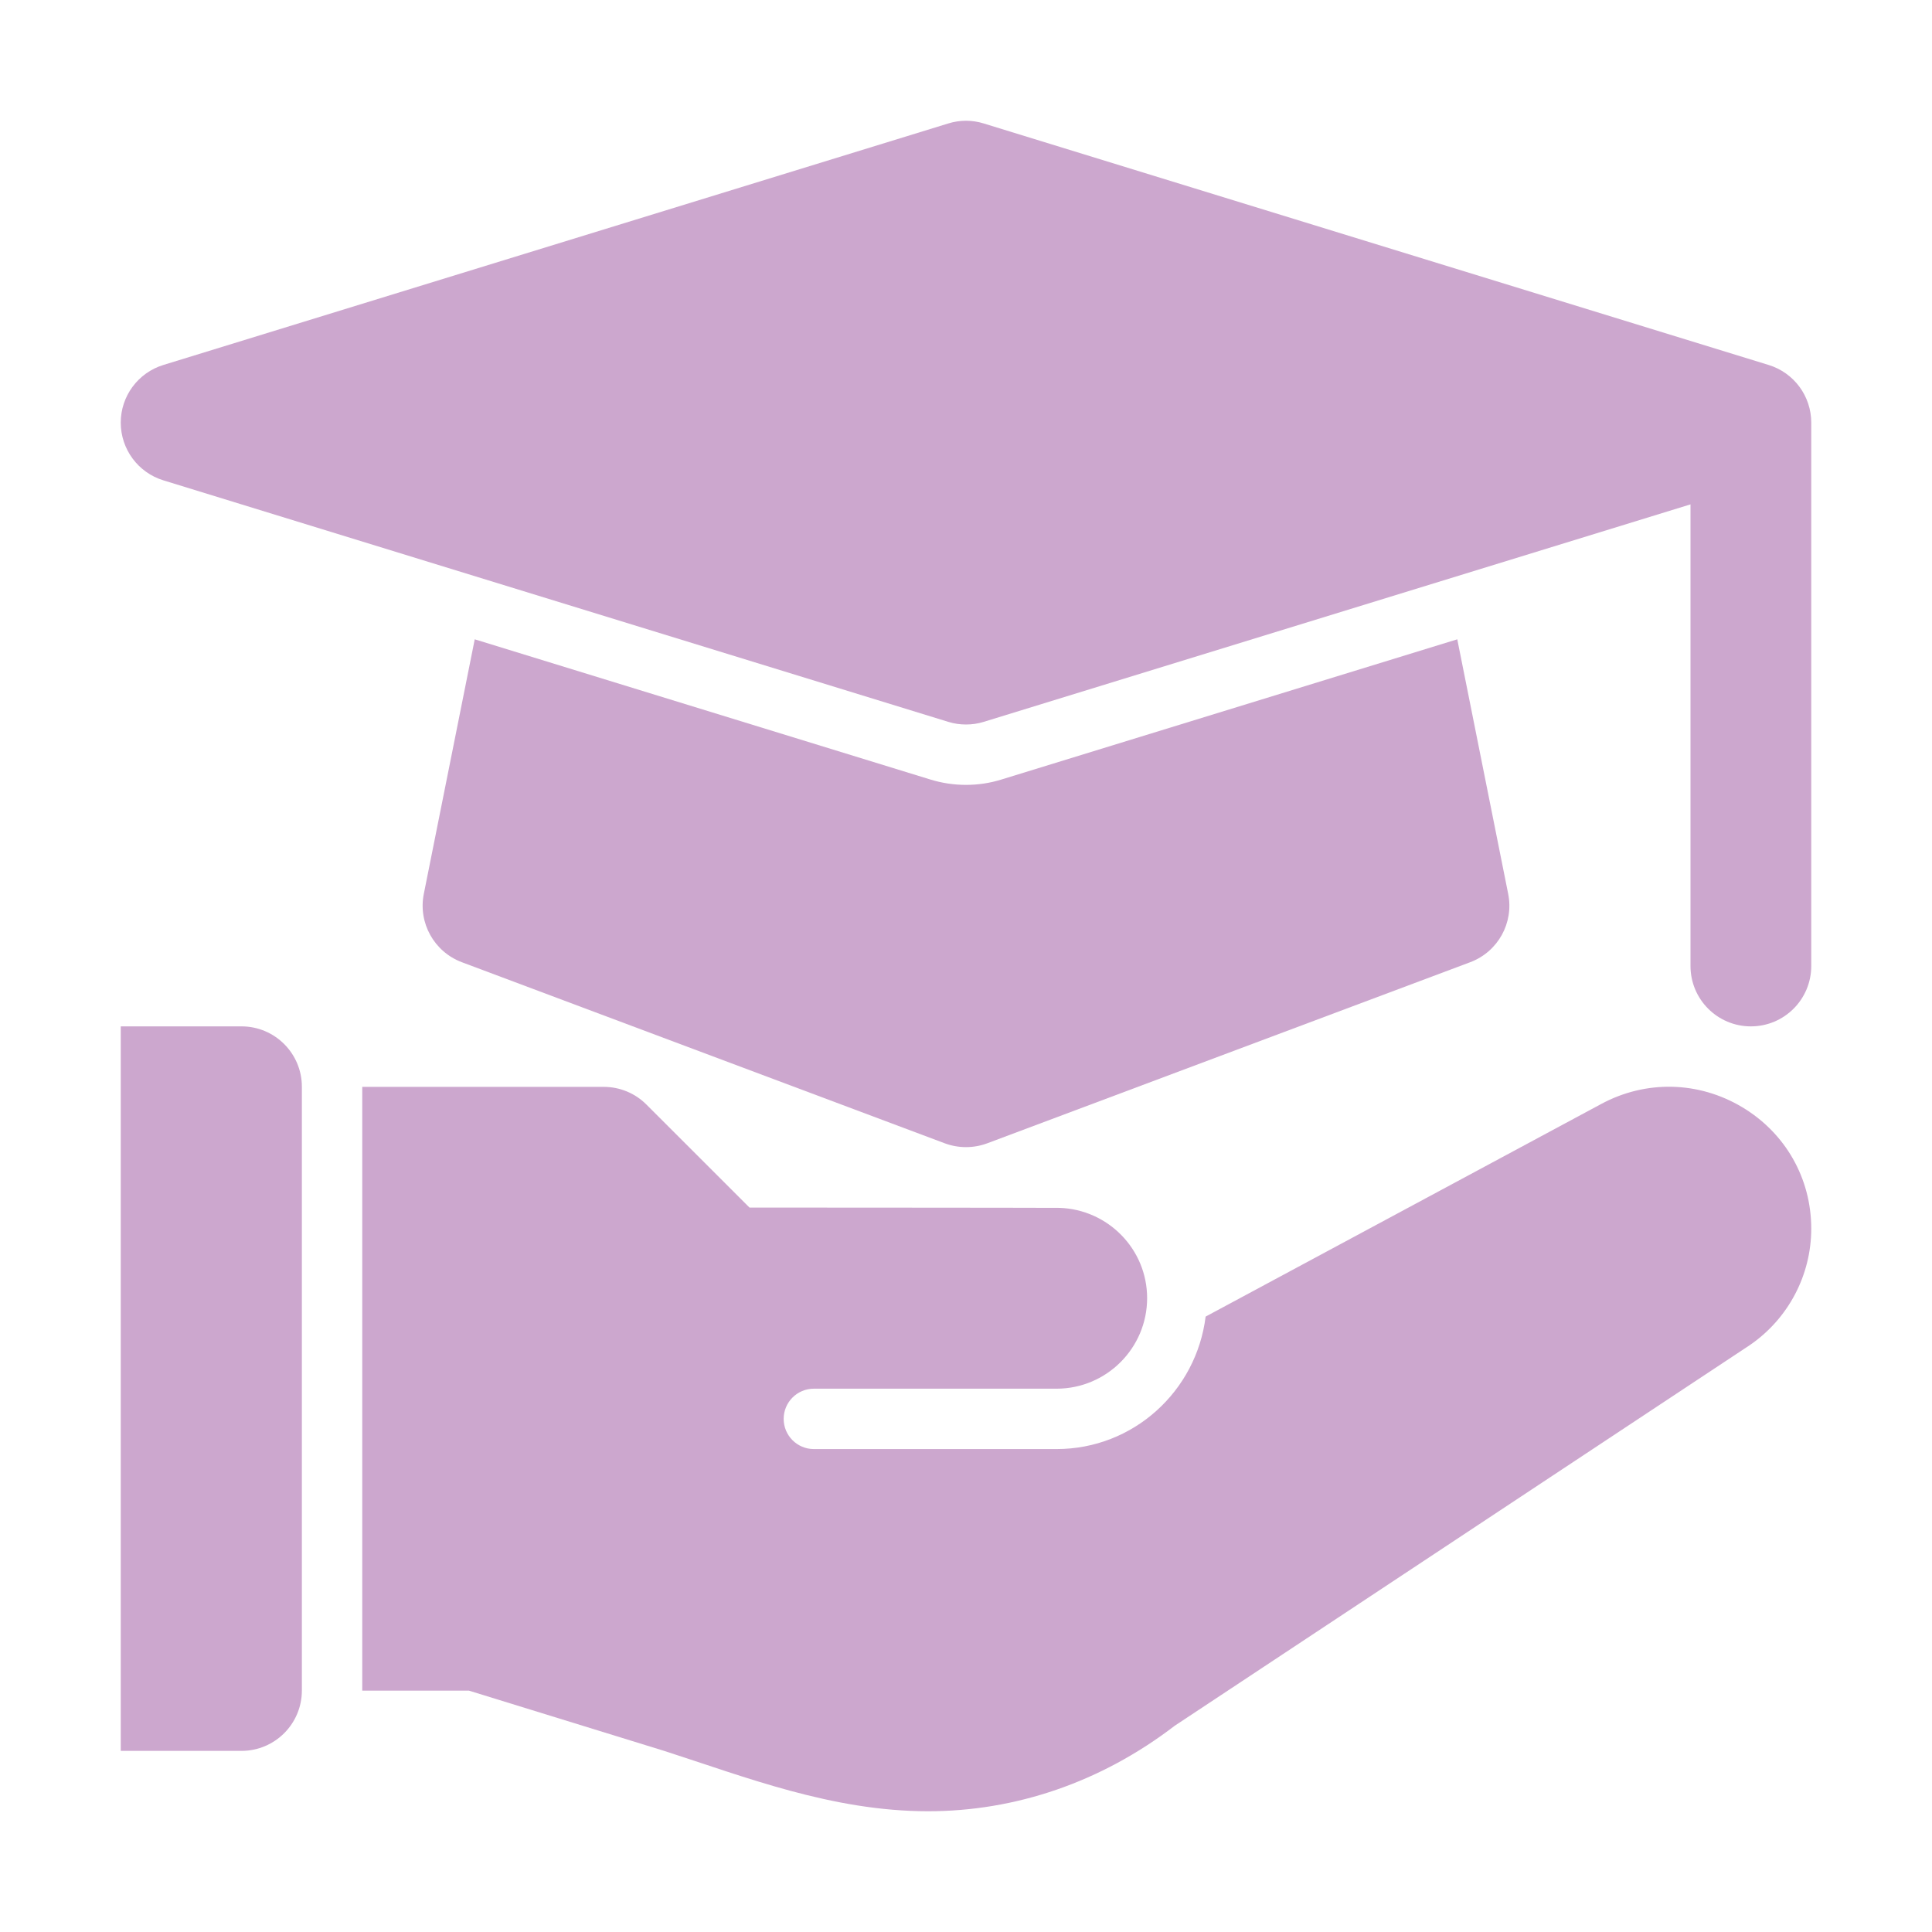
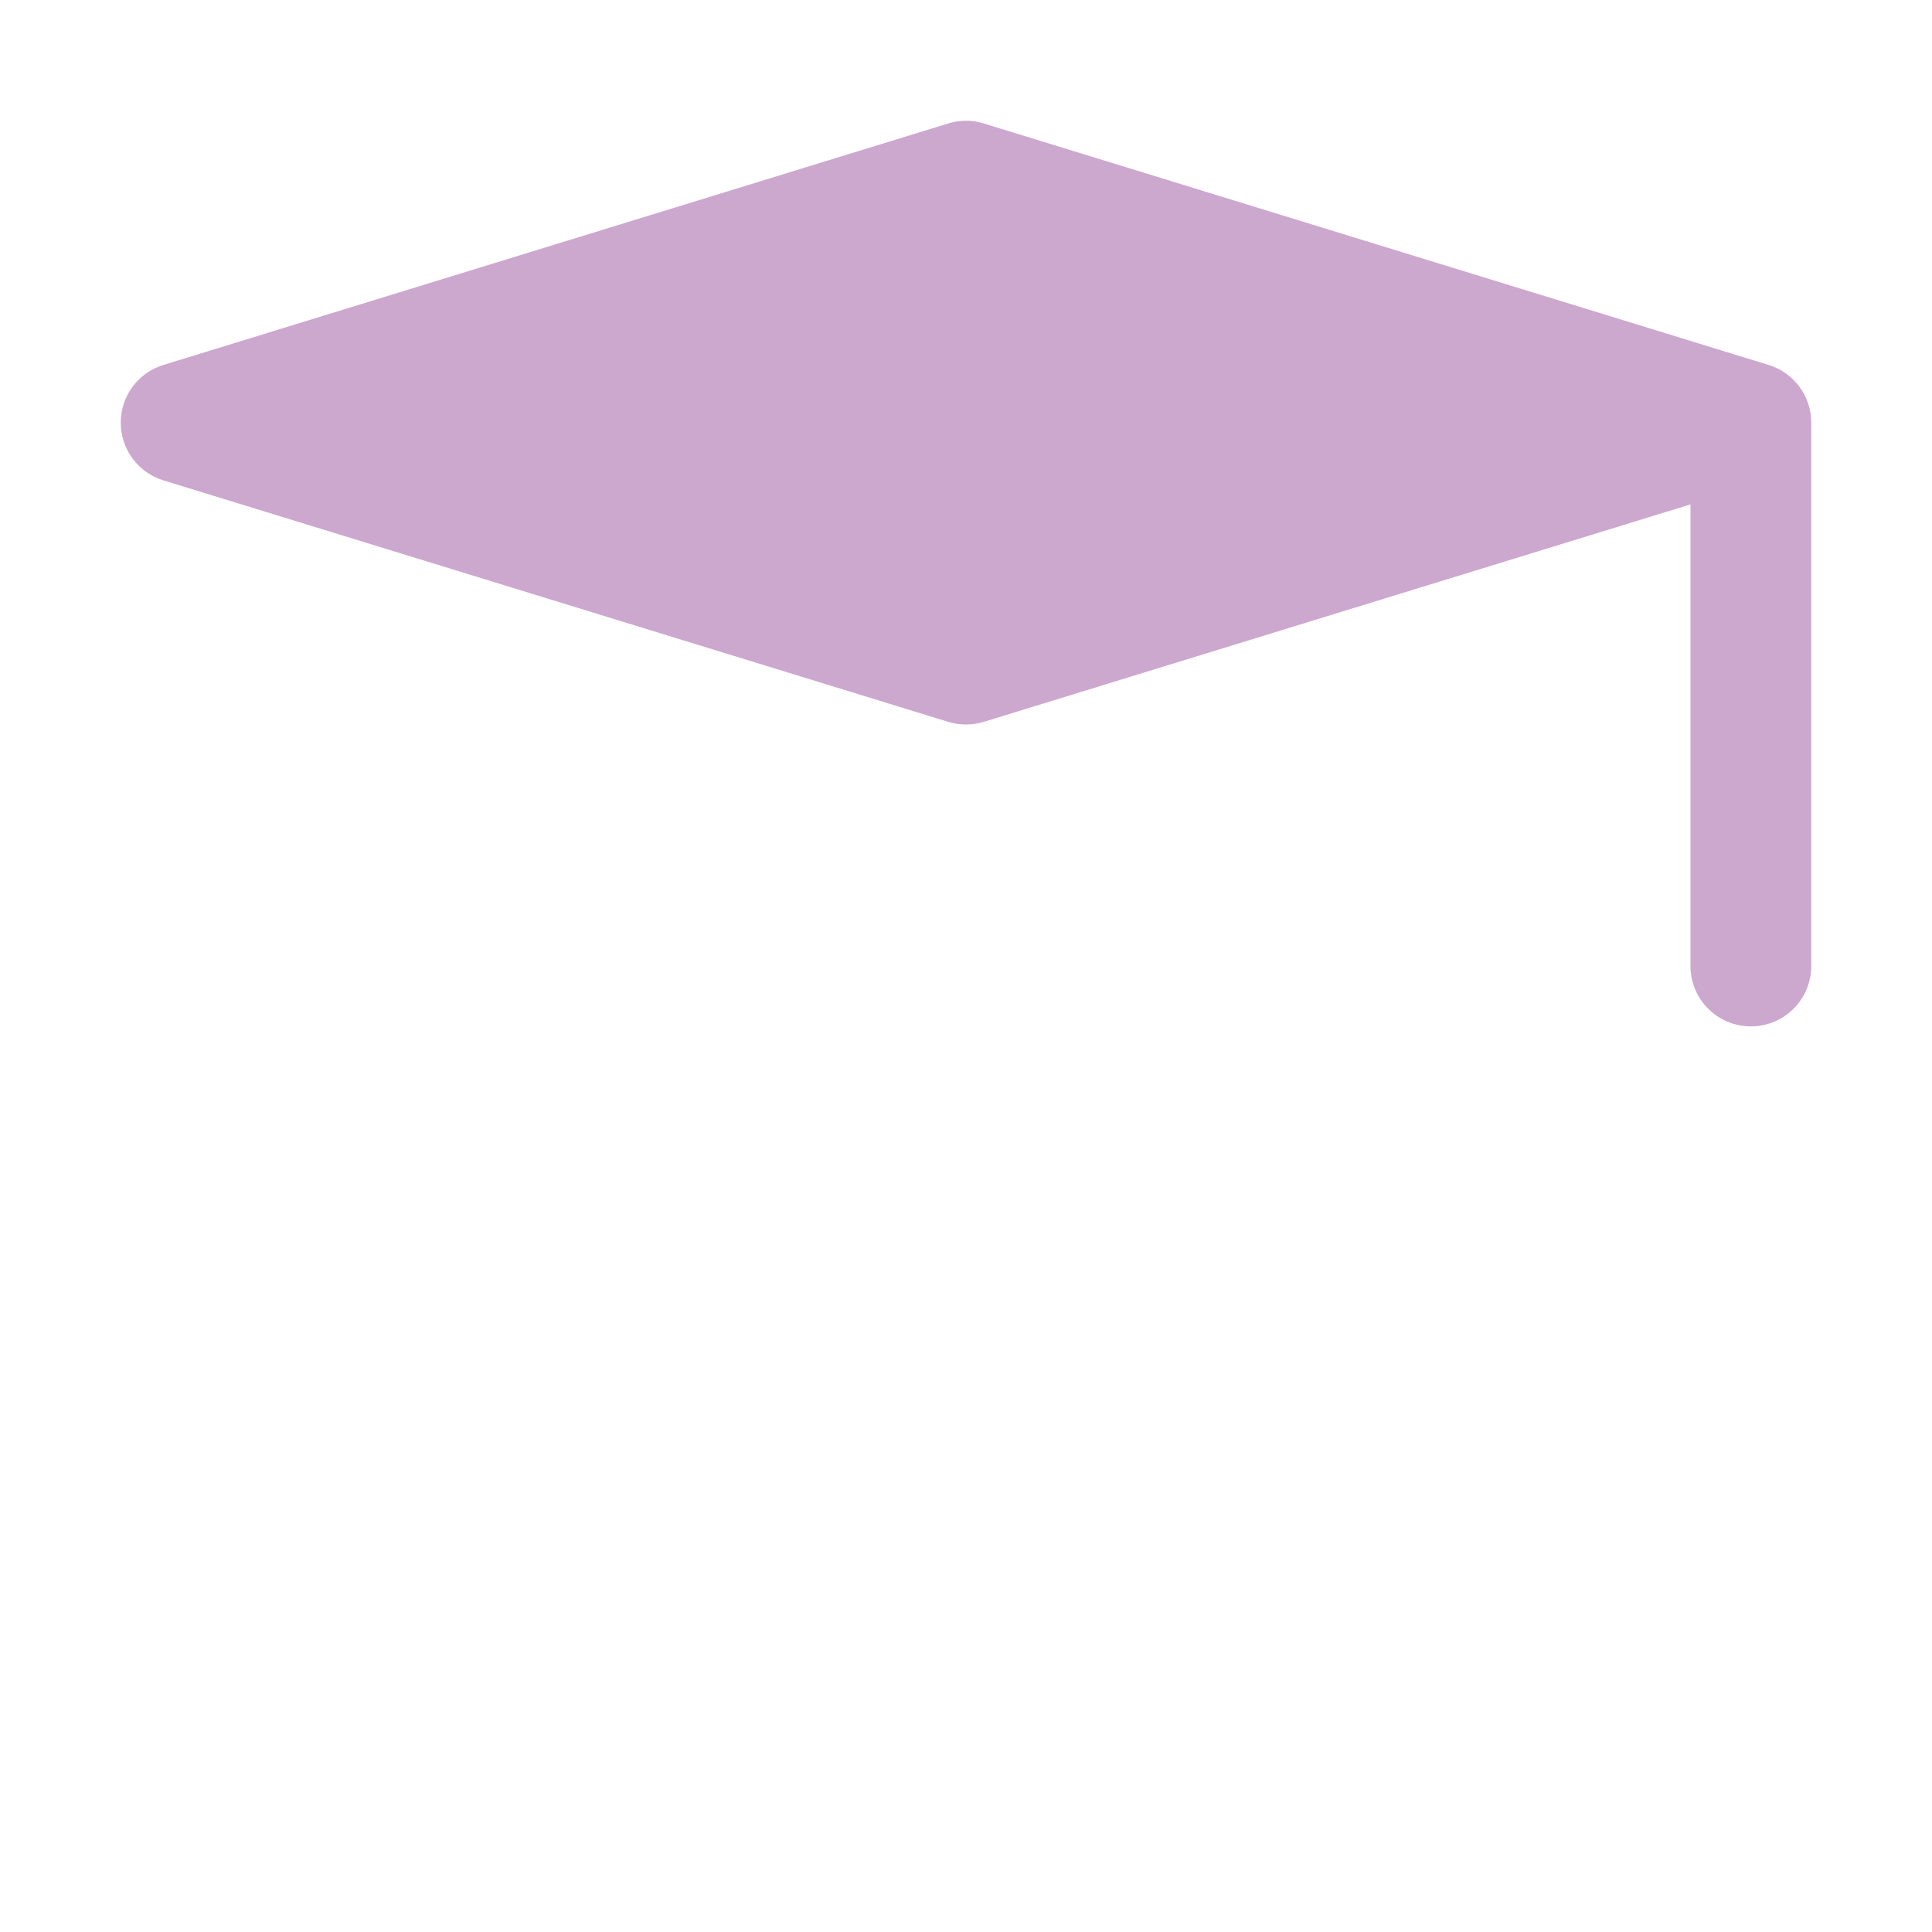
<svg xmlns="http://www.w3.org/2000/svg" width="32" height="32" viewBox="0 0 32 32" fill="none">
-   <path d="M24.137 10.589L16.588 12.911C16.4 12.97 16.201 13 16 13C15.799 13 15.6 12.97 15.409 12.911L7.863 10.589L7.02 14.804C6.923 15.285 7.19 15.764 7.649 15.937L15.649 18.937C15.762 18.979 15.881 19 16 19C16.119 19 16.238 18.979 16.351 18.937L24.352 15.937C24.811 15.764 25.077 15.285 24.98 14.804L24.137 10.589Z" fill="#CCA7CE" />
  <path d="M29.294 6.045L16.294 2.045C16.102 1.985 15.898 1.985 15.706 2.045L2.706 6.045C2.286 6.174 2 6.561 2 7C2 7.439 2.286 7.827 2.706 7.956L15.706 11.956C15.802 11.986 15.901 12 16 12C16.099 12 16.198 11.986 16.294 11.956L28 8.354V16C28 16.552 28.447 17 29 17C29.553 17 30 16.552 30 16V7C30 6.561 29.714 6.174 29.294 6.045Z" fill="#CCA7CE" />
-   <path d="M4 17H2V29H4C4.552 29 5 28.552 5 28V18C5 17.448 4.552 17 4 17Z" fill="#CCA7CE" />
-   <path d="M28.854 18.337C28.132 17.906 27.257 17.887 26.518 18.287L19.969 21.807C19.816 23.04 18.774 24.001 17.5 24.001H13.48C13.204 24.001 12.98 23.777 12.98 23.501C12.98 23.225 13.204 23.001 13.48 23.001H17.5C18.327 23.001 19 22.328 19 21.501C19 20.69 18.351 20.031 17.546 20.006C17.247 20.003 12.414 20.001 12.414 20.001L10.707 18.295C10.52 18.107 10.265 18.002 10 18.002H6V28.002H7.766L11 29C12.344 29.432 13.781 30 15.373 30C16.814 30 18.232 29.523 19.457 28.584L28.98 22.281C29.619 21.844 30 21.121 30 20.35C30 19.517 29.572 18.765 28.854 18.337Z" fill="#CCA7CE" />
</svg>